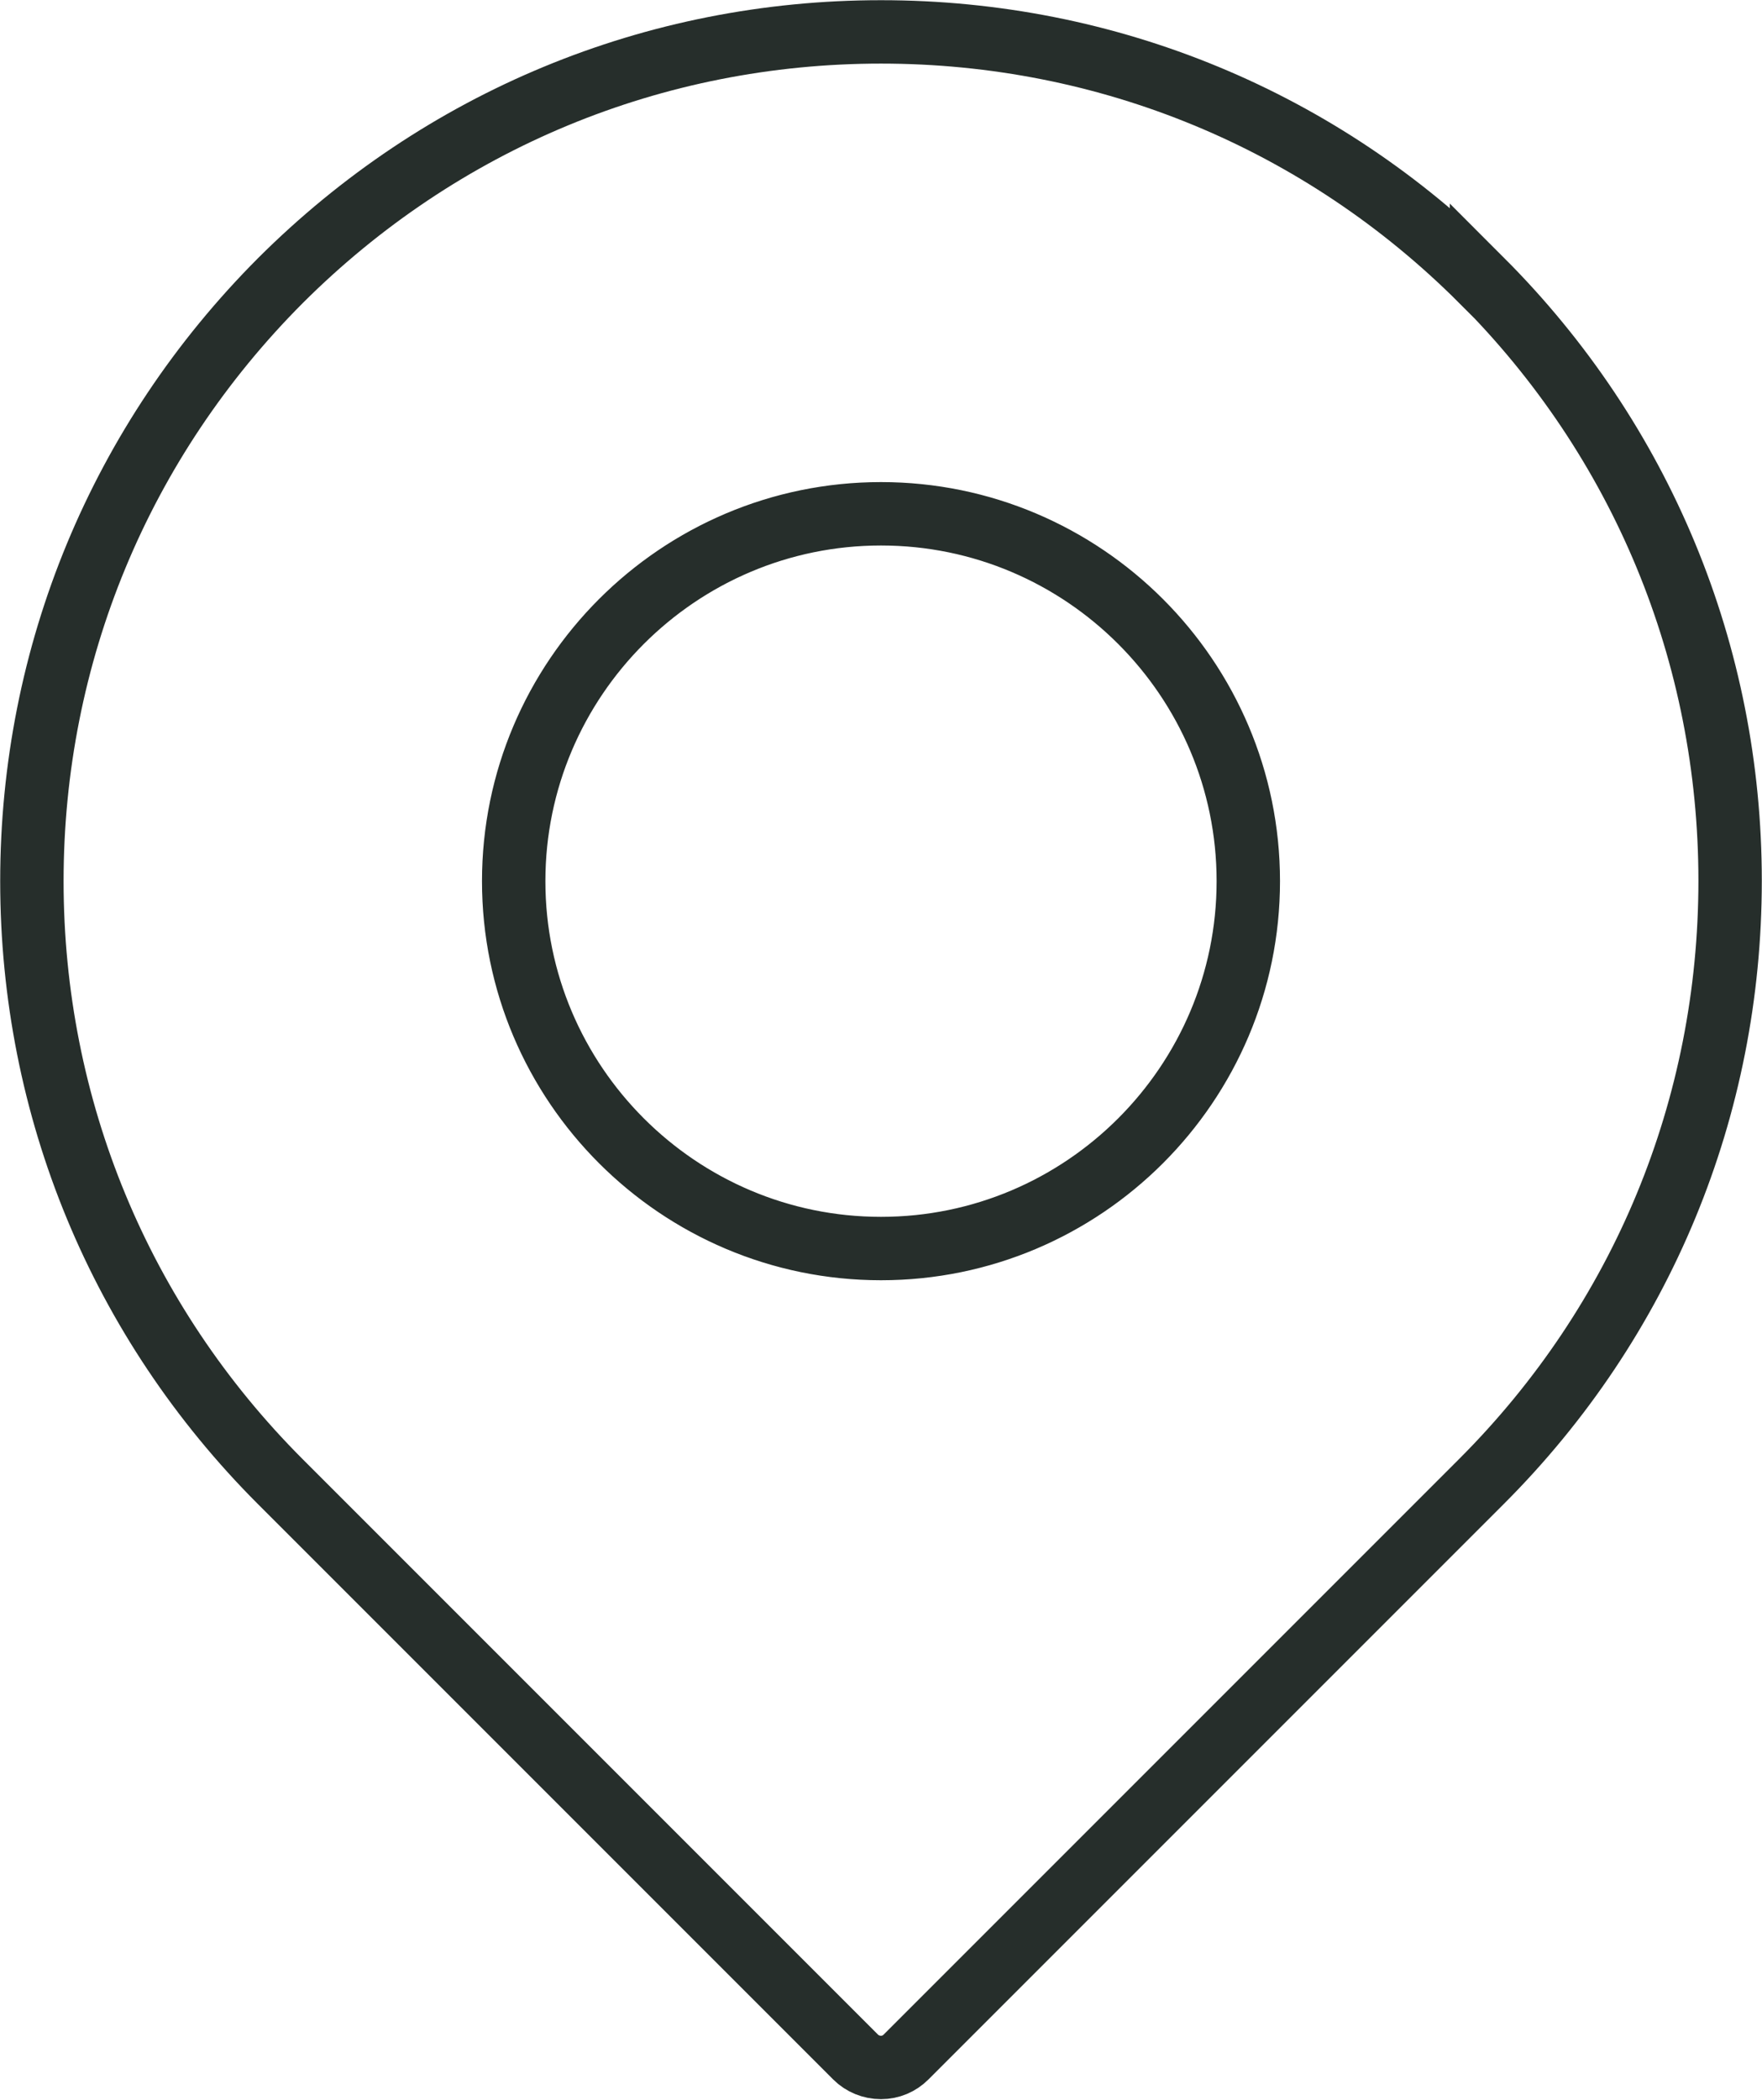
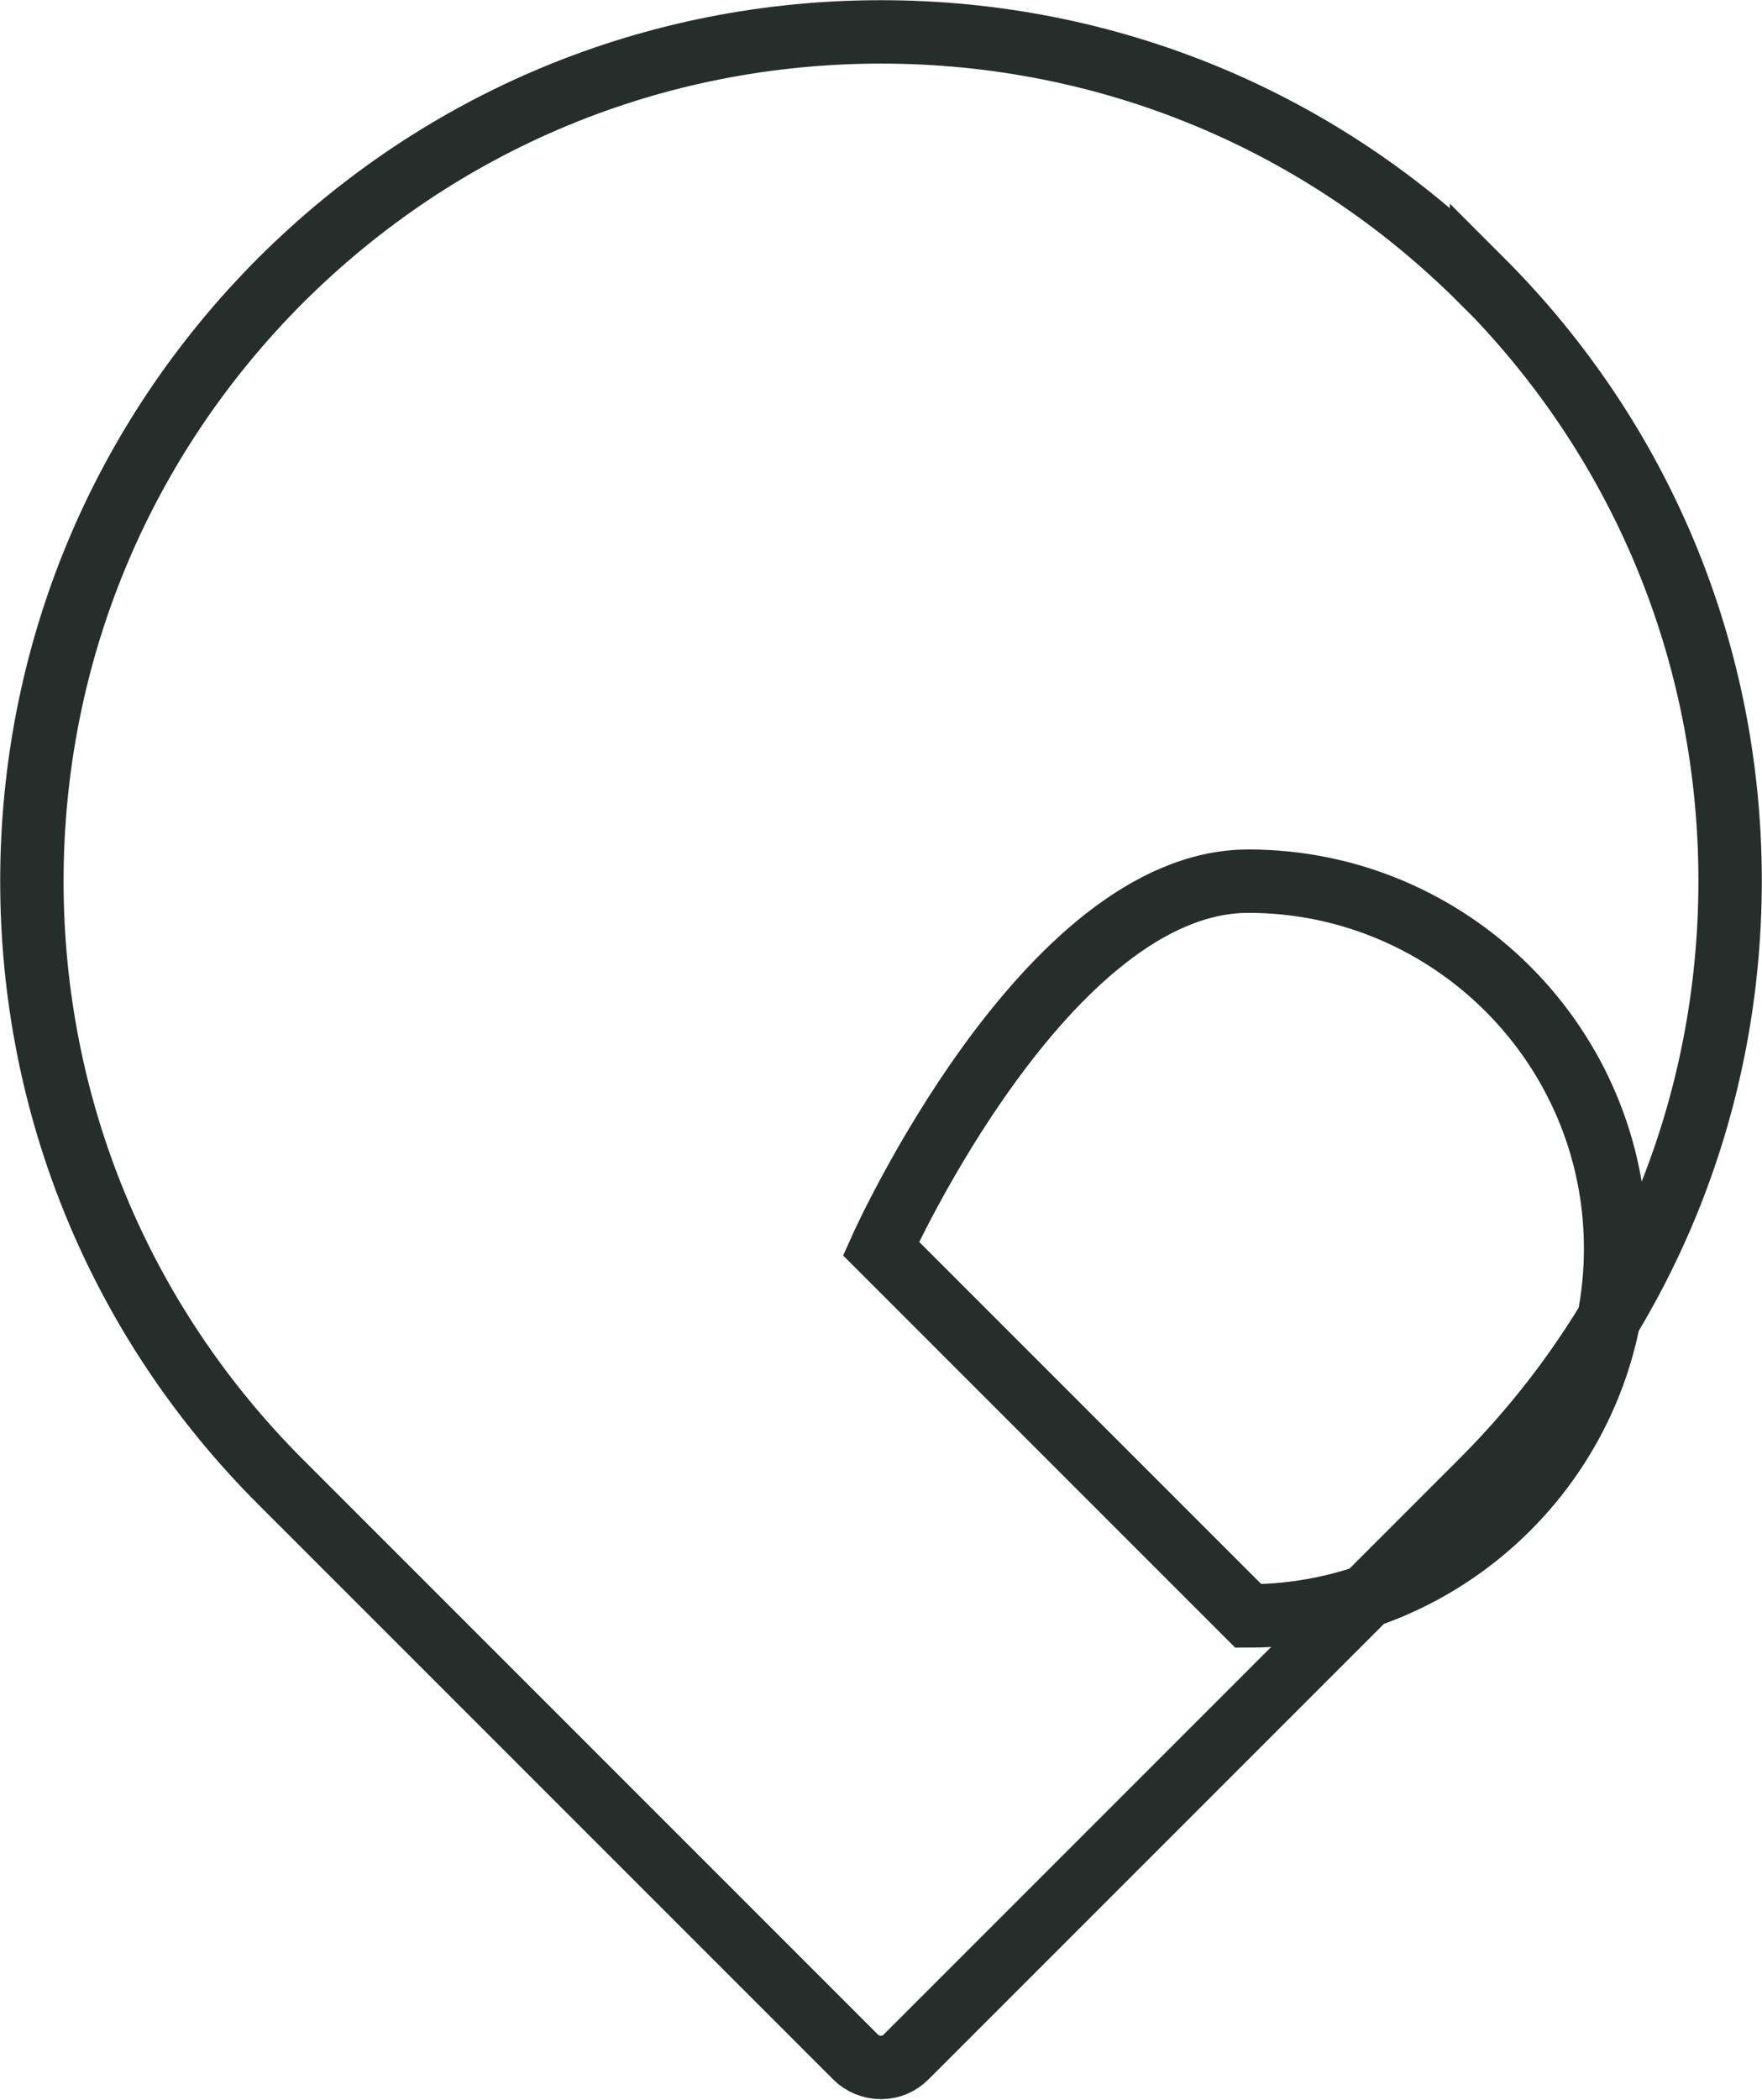
<svg xmlns="http://www.w3.org/2000/svg" id="Layer_1" data-name="Layer 1" viewBox="0 0 45.86 54.64">
  <defs>
    <style>
      .cls-1 {
        fill: none;
        stroke: #262e2b;
        stroke-miterlimit: 10;
        stroke-width: 1.65px;
      }
    </style>
  </defs>
-   <path class="cls-1" d="m22.93,32.49c-5.27,0-9.56-4.29-9.56-9.56s4.29-9.56,9.56-9.56,9.56,4.29,9.56,9.56-4.29,9.56-9.56,9.56Zm15.63-25.19C34.39,3.13,28.84.83,22.93.83S11.48,3.13,7.3,7.3C3.13,11.48.83,17.03.83,22.93s2.3,11.46,6.47,15.63l5.92,5.92,1.68,1.68,7.37,7.37c.17.17.41.27.66.27s.48-.1.65-.27l7.39-7.39,1.67-1.67,5.92-5.92c4.18-4.18,6.47-9.73,6.47-15.63s-2.3-11.46-6.47-15.63Z" />
+   <path class="cls-1" d="m22.93,32.49s4.29-9.56,9.56-9.56,9.56,4.29,9.56,9.56-4.29,9.56-9.56,9.56Zm15.63-25.19C34.39,3.13,28.84.83,22.93.83S11.48,3.13,7.3,7.3C3.13,11.48.83,17.03.83,22.93s2.3,11.46,6.47,15.63l5.92,5.92,1.68,1.68,7.37,7.37c.17.17.41.27.66.27s.48-.1.65-.27l7.39-7.39,1.67-1.67,5.92-5.92c4.18-4.18,6.47-9.73,6.47-15.63s-2.3-11.46-6.47-15.63Z" />
</svg>